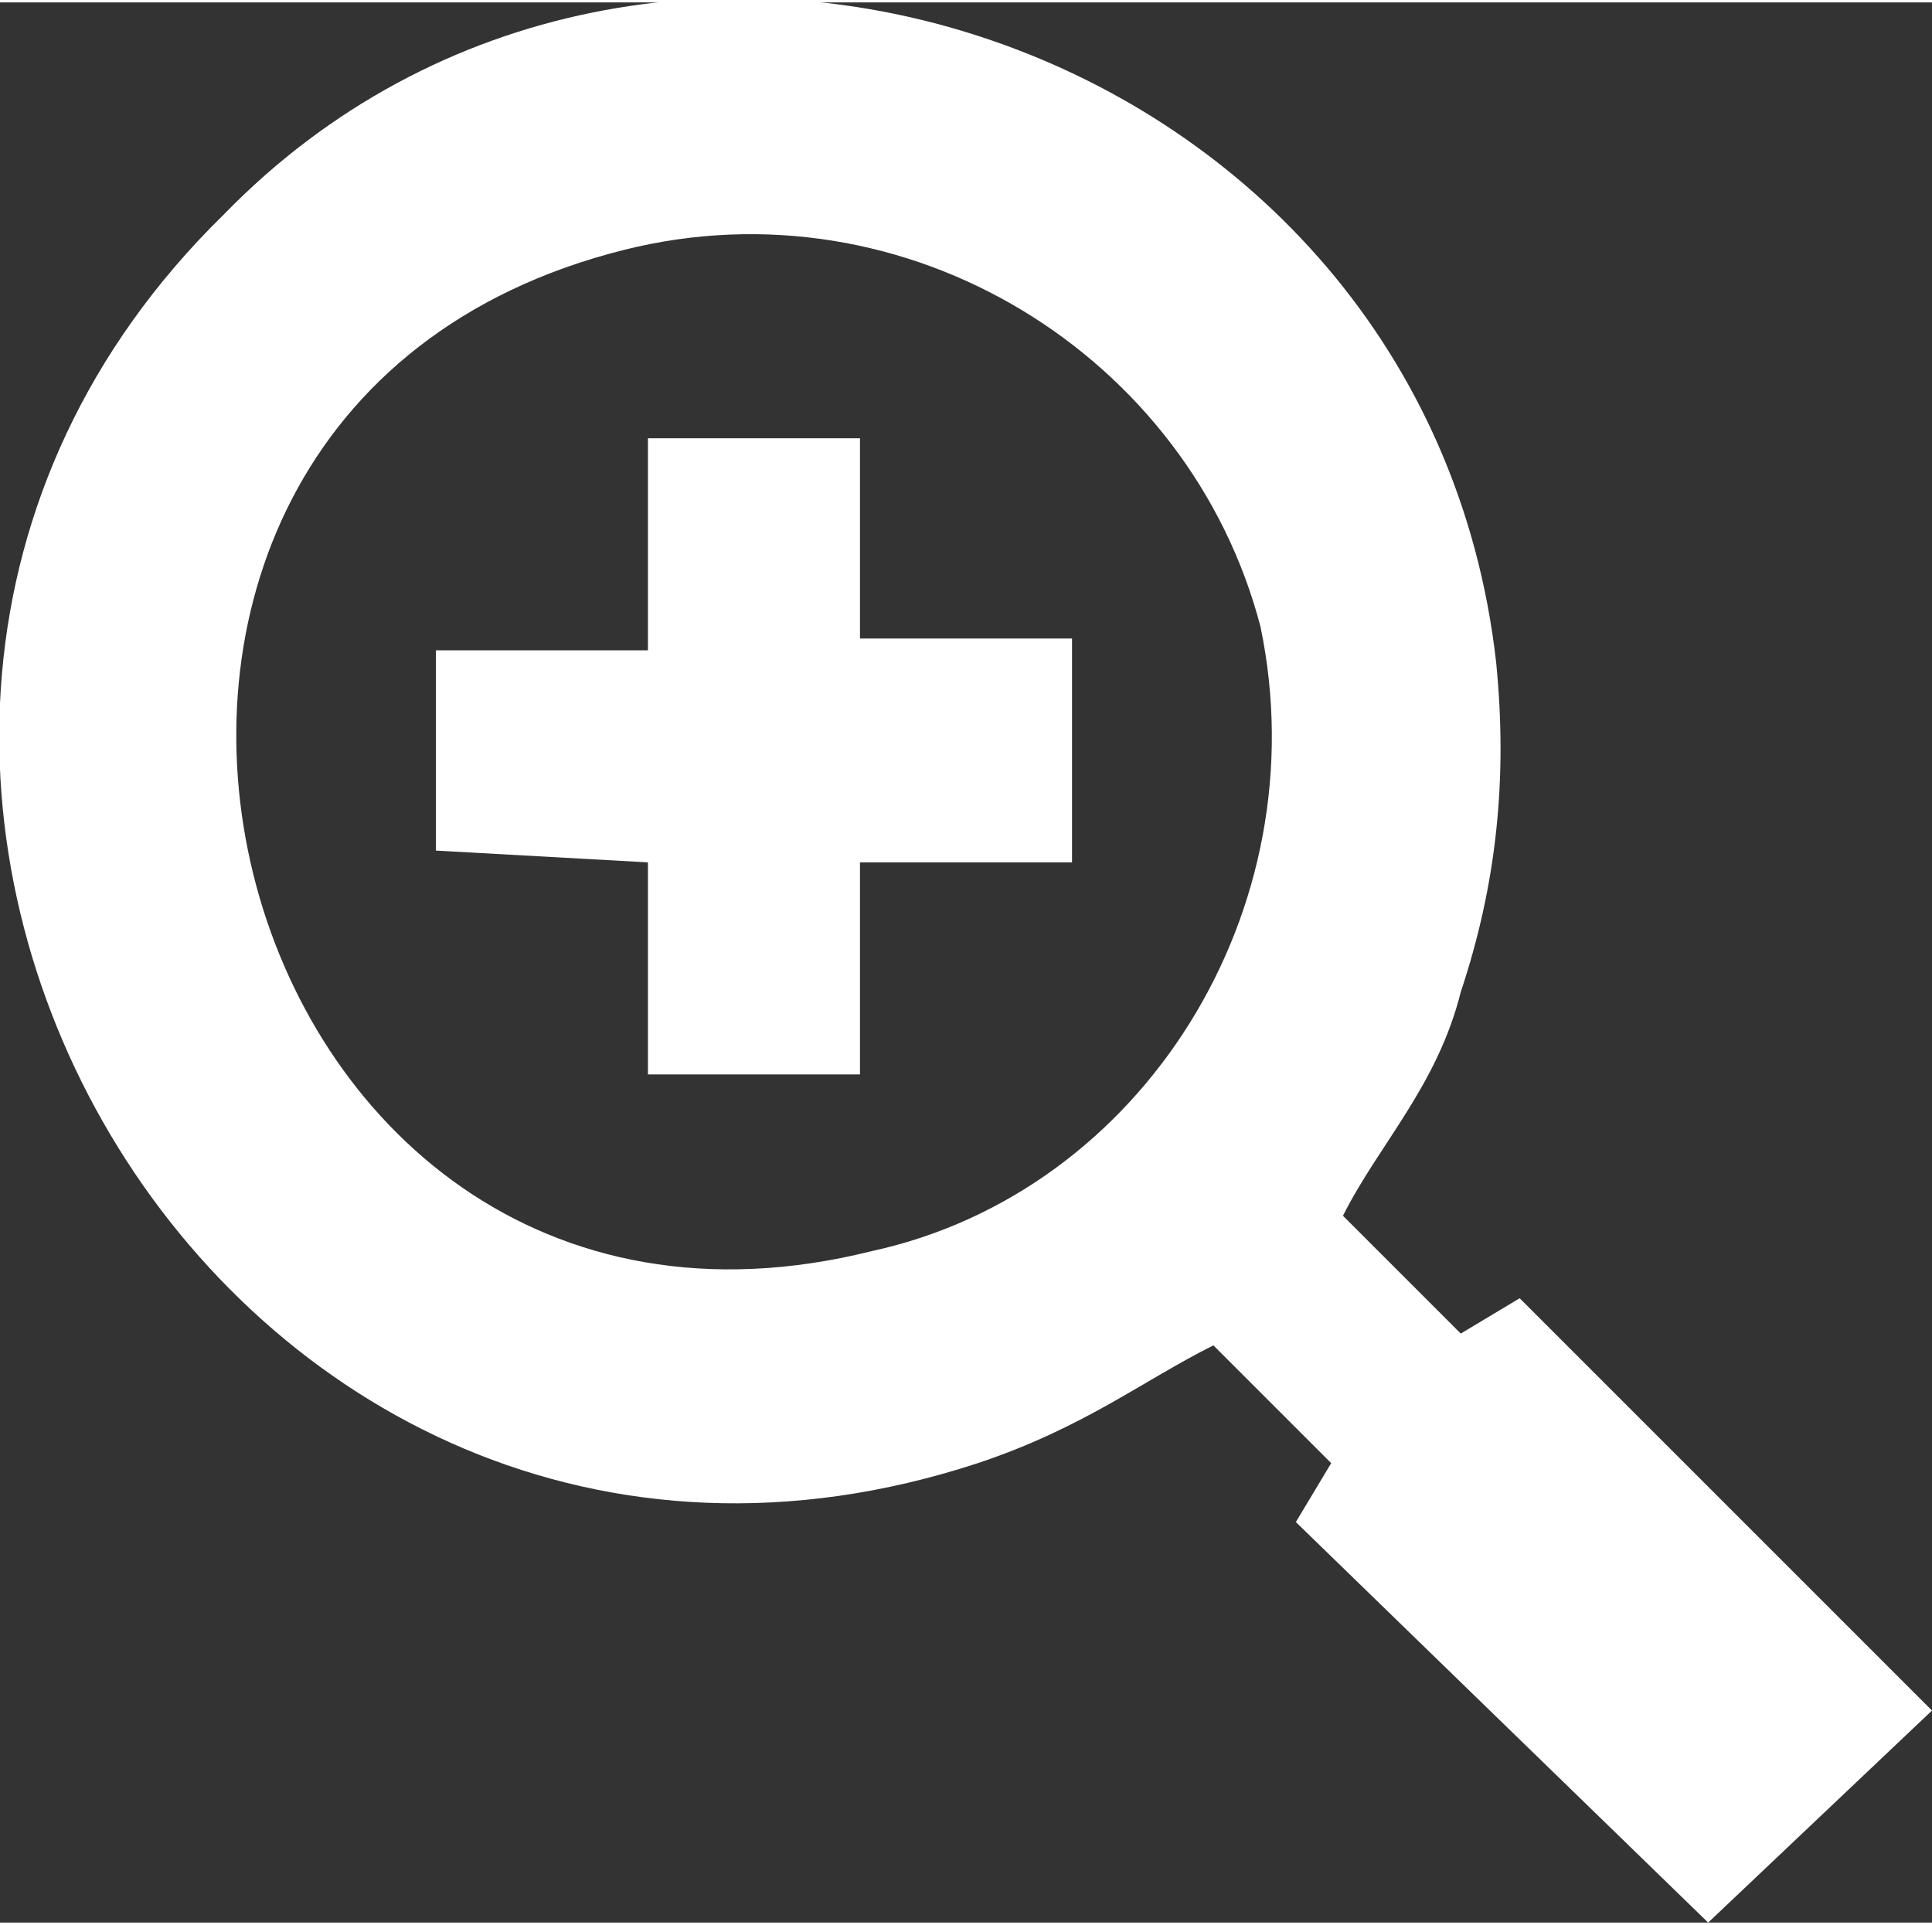
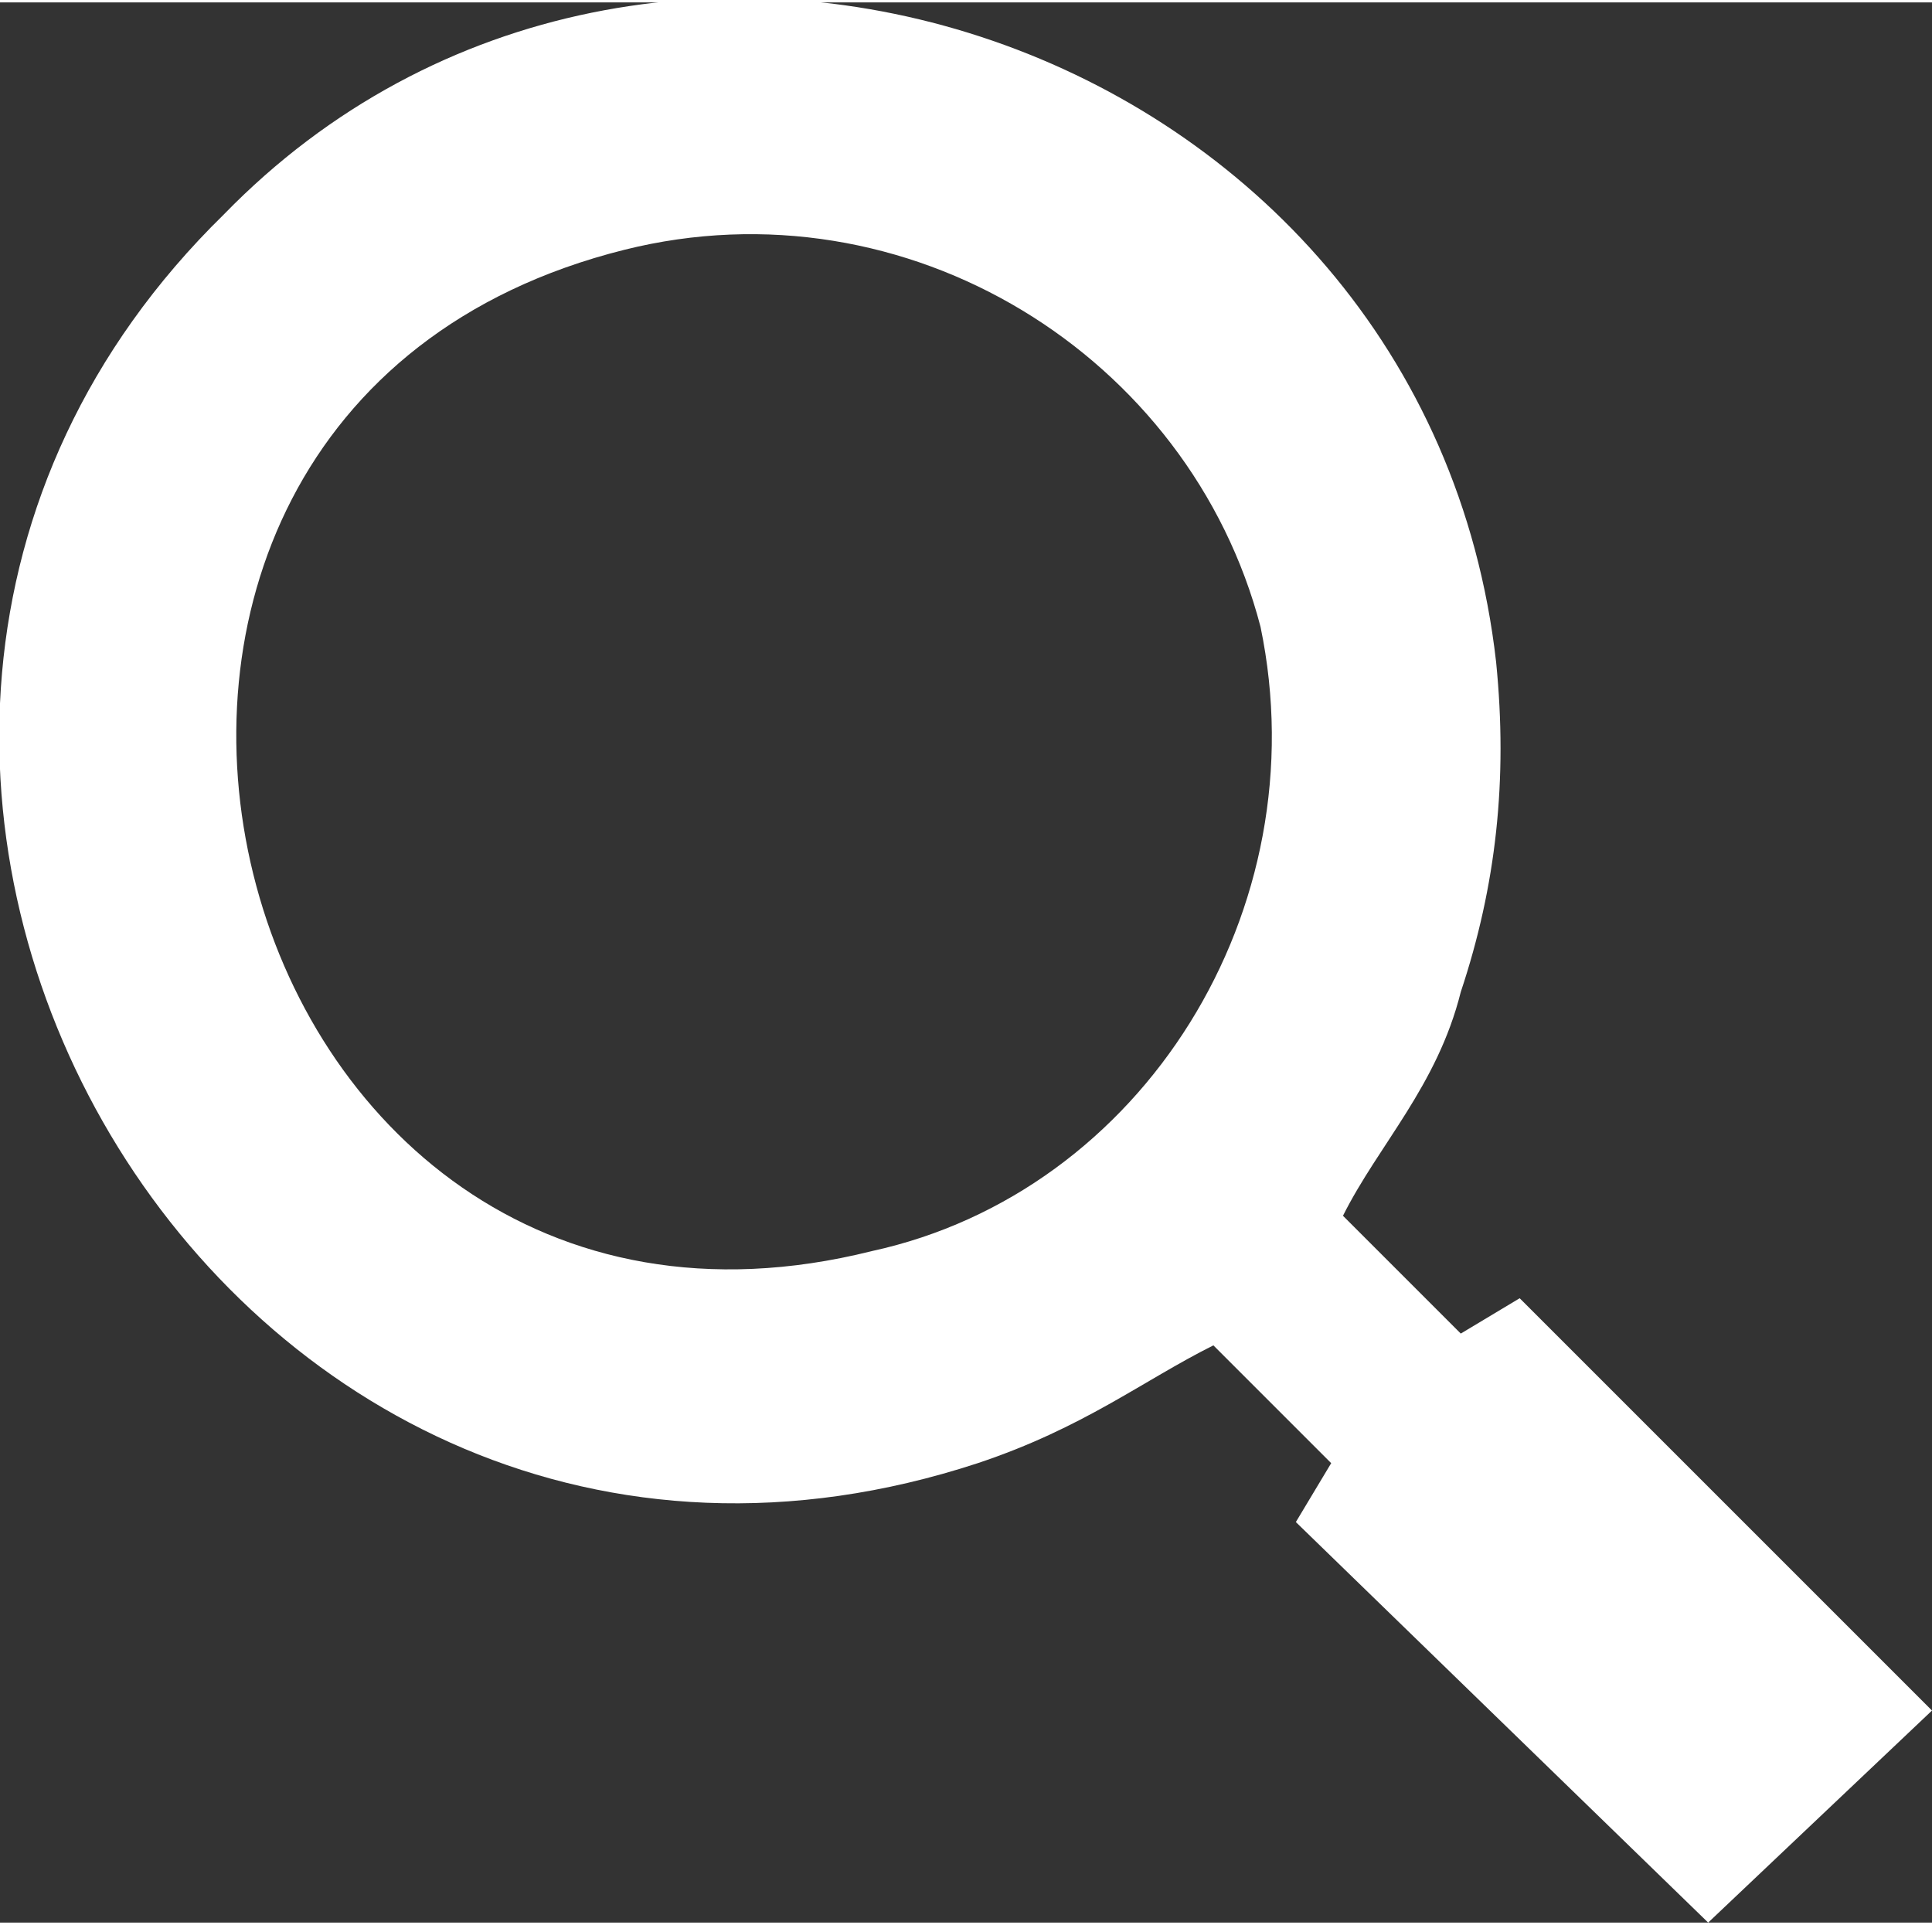
<svg xmlns="http://www.w3.org/2000/svg" xml:space="preserve" width="10.829mm" height="10.79mm" style="shape-rendering:geometricPrecision; text-rendering:geometricPrecision; image-rendering:optimizeQuality; fill-rule:evenodd; clip-rule:evenodd" viewBox="0 0 164 163">
  <rect x="0" y="0" width="164" height="163" fill="#333333" stroke="none" />
  <defs>
    <style type="text/css">  .fil0 {fill:white}  </style>
  </defs>
  <g id="Слой_x0020_1">
-     <path class="fil0" d="M103 114l10 10 -3 5 35 34 19 -18 -35 -35 -5 3 -10 -10c3,-6 8,-11 10,-19 3,-9 4,-18 3,-28 -6,-53 -72,-75 -108,-38 -47,46 0,127 64,106 9,-3 14,-7 20,-10zm-50 -93c-56,14 -35,99 21,85 23,-5 38,-29 33,-53 -6,-23 -30,-38 -54,-32z" />
-     <polygon class="fil0" points="37,72 55,73 55,91 73,91 73,73 91,73 91,54 73,54 73,37 55,37 55,55 37,55 " />
+     <path class="fil0" d="M103 114l10 10 -3 5 35 34 19 -18 -35 -35 -5 3 -10 -10c3,-6 8,-11 10,-19 3,-9 4,-18 3,-28 -6,-53 -72,-75 -108,-38 -47,46 0,127 64,106 9,-3 14,-7 20,-10zm-50 -93c-56,14 -35,99 21,85 23,-5 38,-29 33,-53 -6,-23 -30,-38 -54,-32" />
  </g>
</svg>